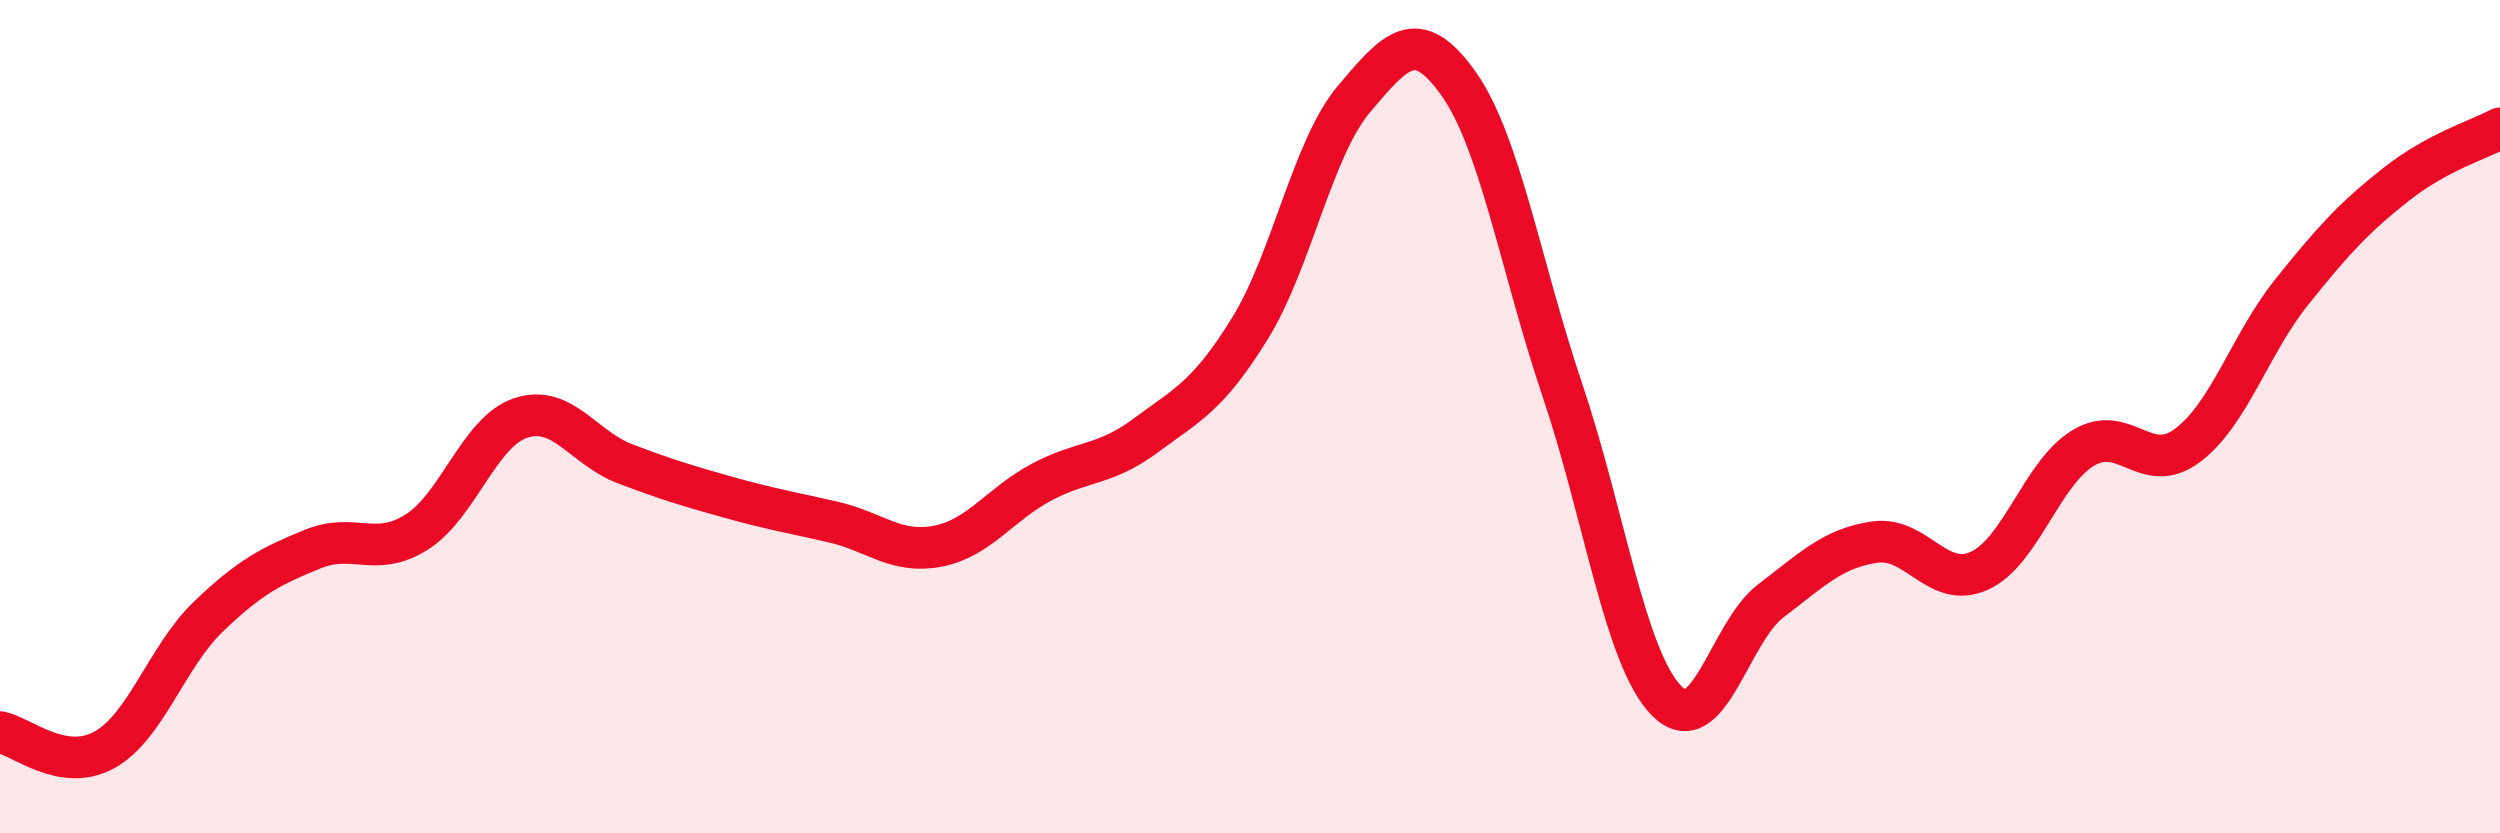
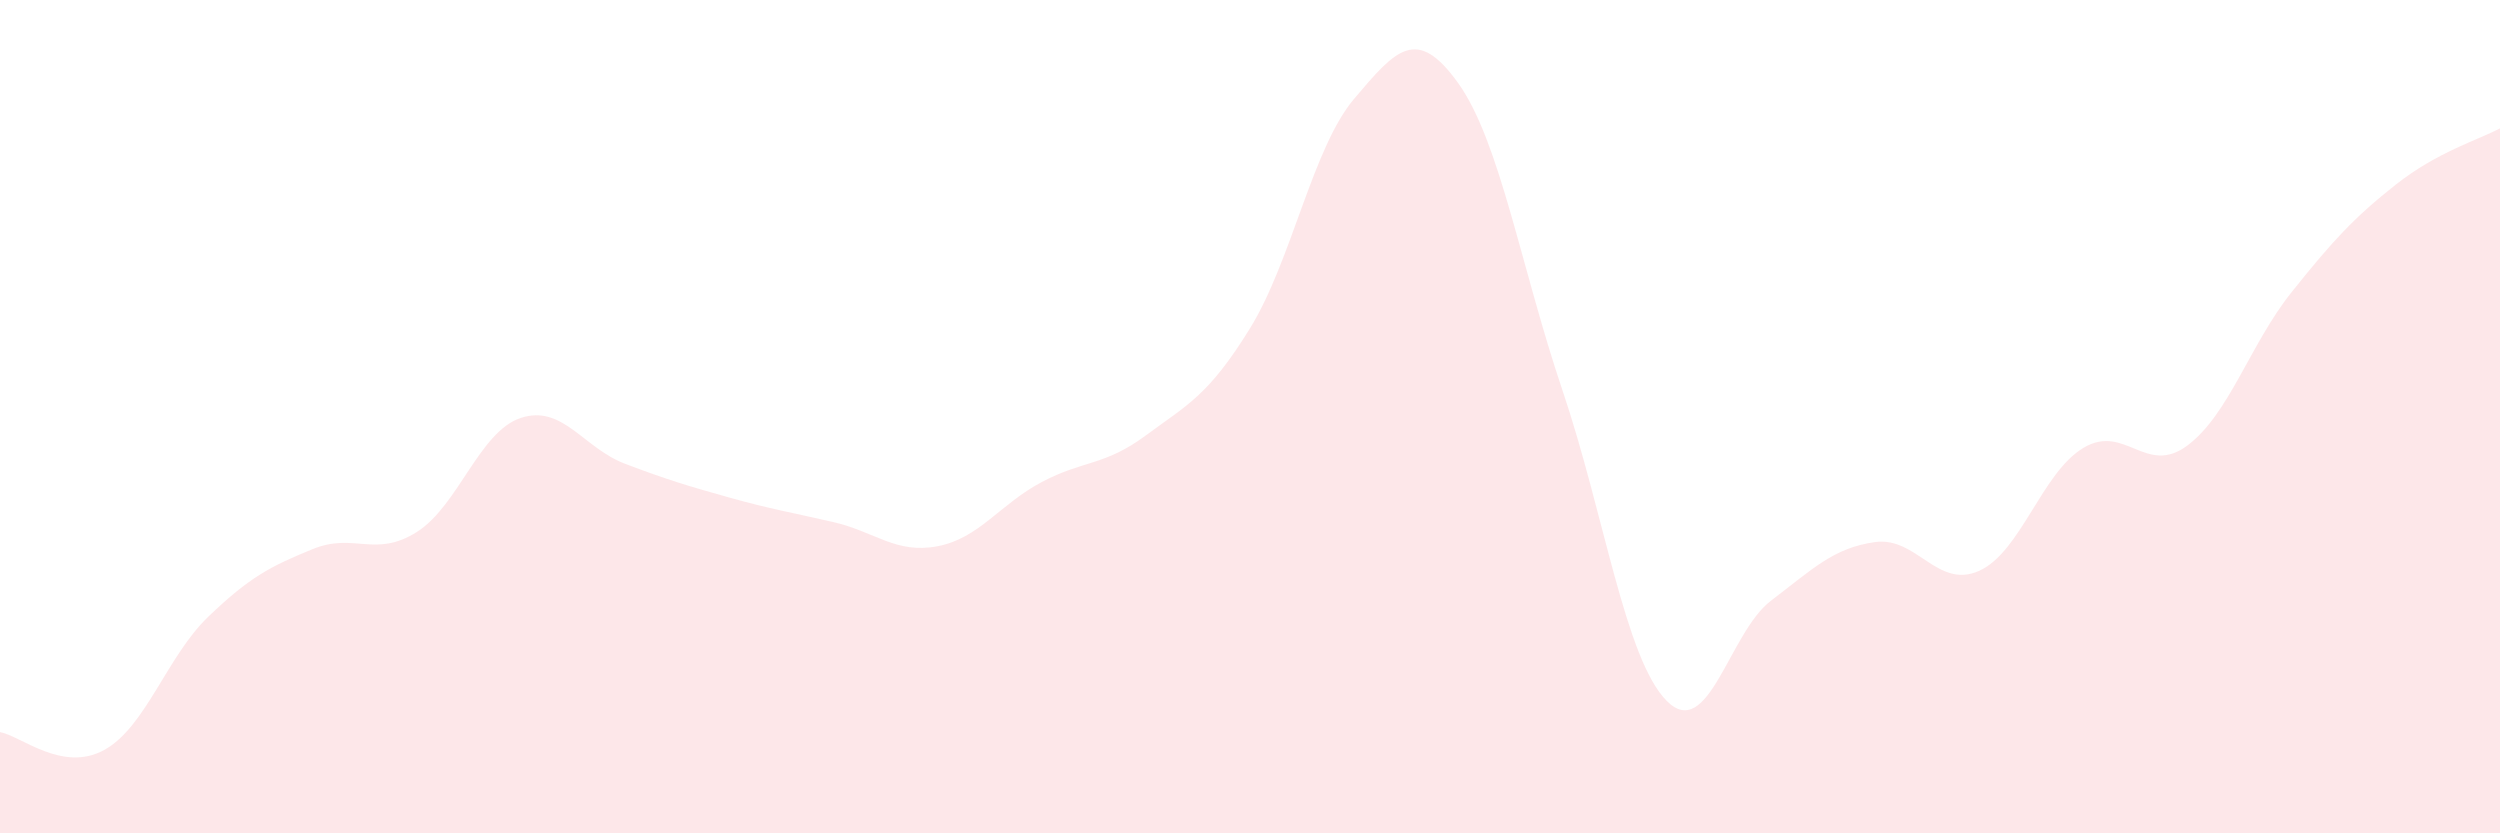
<svg xmlns="http://www.w3.org/2000/svg" width="60" height="20" viewBox="0 0 60 20">
  <path d="M 0,17.57 C 0.5,17.66 1.5,18.55 2.5,18 C 3.5,17.45 4,15.76 5,14.8 C 6,13.84 6.5,13.59 7.5,13.18 C 8.5,12.77 9,13.4 10,12.77 C 11,12.14 11.5,10.36 12.5,10.03 C 13.5,9.7 14,10.75 15,11.13 C 16,11.51 16.5,11.66 17.5,11.94 C 18.5,12.22 19,12.3 20,12.53 C 21,12.76 21.5,13.3 22.5,13.11 C 23.5,12.92 24,12.1 25,11.57 C 26,11.04 26.5,11.19 27.5,10.45 C 28.5,9.71 29,9.5 30,7.88 C 31,6.26 31.5,3.55 32.5,2.37 C 33.5,1.19 34,0.6 35,2 C 36,3.4 36.5,6.41 37.5,9.37 C 38.5,12.33 39,15.81 40,16.82 C 41,17.83 41.5,15.18 42.5,14.42 C 43.5,13.66 44,13.15 45,13.01 C 46,12.87 46.5,14.15 47.5,13.7 C 48.5,13.25 49,11.35 50,10.75 C 51,10.15 51.5,11.44 52.5,10.69 C 53.5,9.94 54,8.26 55,7.01 C 56,5.76 56.5,5.22 57.5,4.43 C 58.5,3.64 59.5,3.35 60,3.08L60 20L0 20Z" fill="#EB0A25" opacity="0.1" stroke-linecap="round" stroke-linejoin="round" />
-   <path d="M 0,17.57 C 0.5,17.66 1.5,18.55 2.5,18 C 3.5,17.45 4,15.76 5,14.8 C 6,13.84 6.5,13.59 7.5,13.18 C 8.5,12.77 9,13.4 10,12.77 C 11,12.14 11.5,10.36 12.5,10.03 C 13.5,9.7 14,10.75 15,11.13 C 16,11.51 16.5,11.66 17.5,11.94 C 18.5,12.22 19,12.3 20,12.53 C 21,12.76 21.5,13.3 22.5,13.11 C 23.5,12.92 24,12.1 25,11.57 C 26,11.04 26.5,11.19 27.5,10.45 C 28.5,9.71 29,9.5 30,7.88 C 31,6.26 31.5,3.55 32.5,2.37 C 33.5,1.19 34,0.6 35,2 C 36,3.4 36.5,6.41 37.5,9.37 C 38.5,12.33 39,15.81 40,16.82 C 41,17.83 41.5,15.18 42.5,14.42 C 43.5,13.66 44,13.15 45,13.01 C 46,12.87 46.5,14.15 47.5,13.7 C 48.5,13.25 49,11.35 50,10.75 C 51,10.15 51.5,11.44 52.5,10.69 C 53.5,9.94 54,8.26 55,7.01 C 56,5.76 56.5,5.22 57.5,4.43 C 58.5,3.64 59.5,3.35 60,3.08" stroke="#EB0A25" stroke-width="1" fill="none" stroke-linecap="round" stroke-linejoin="round" />
</svg>